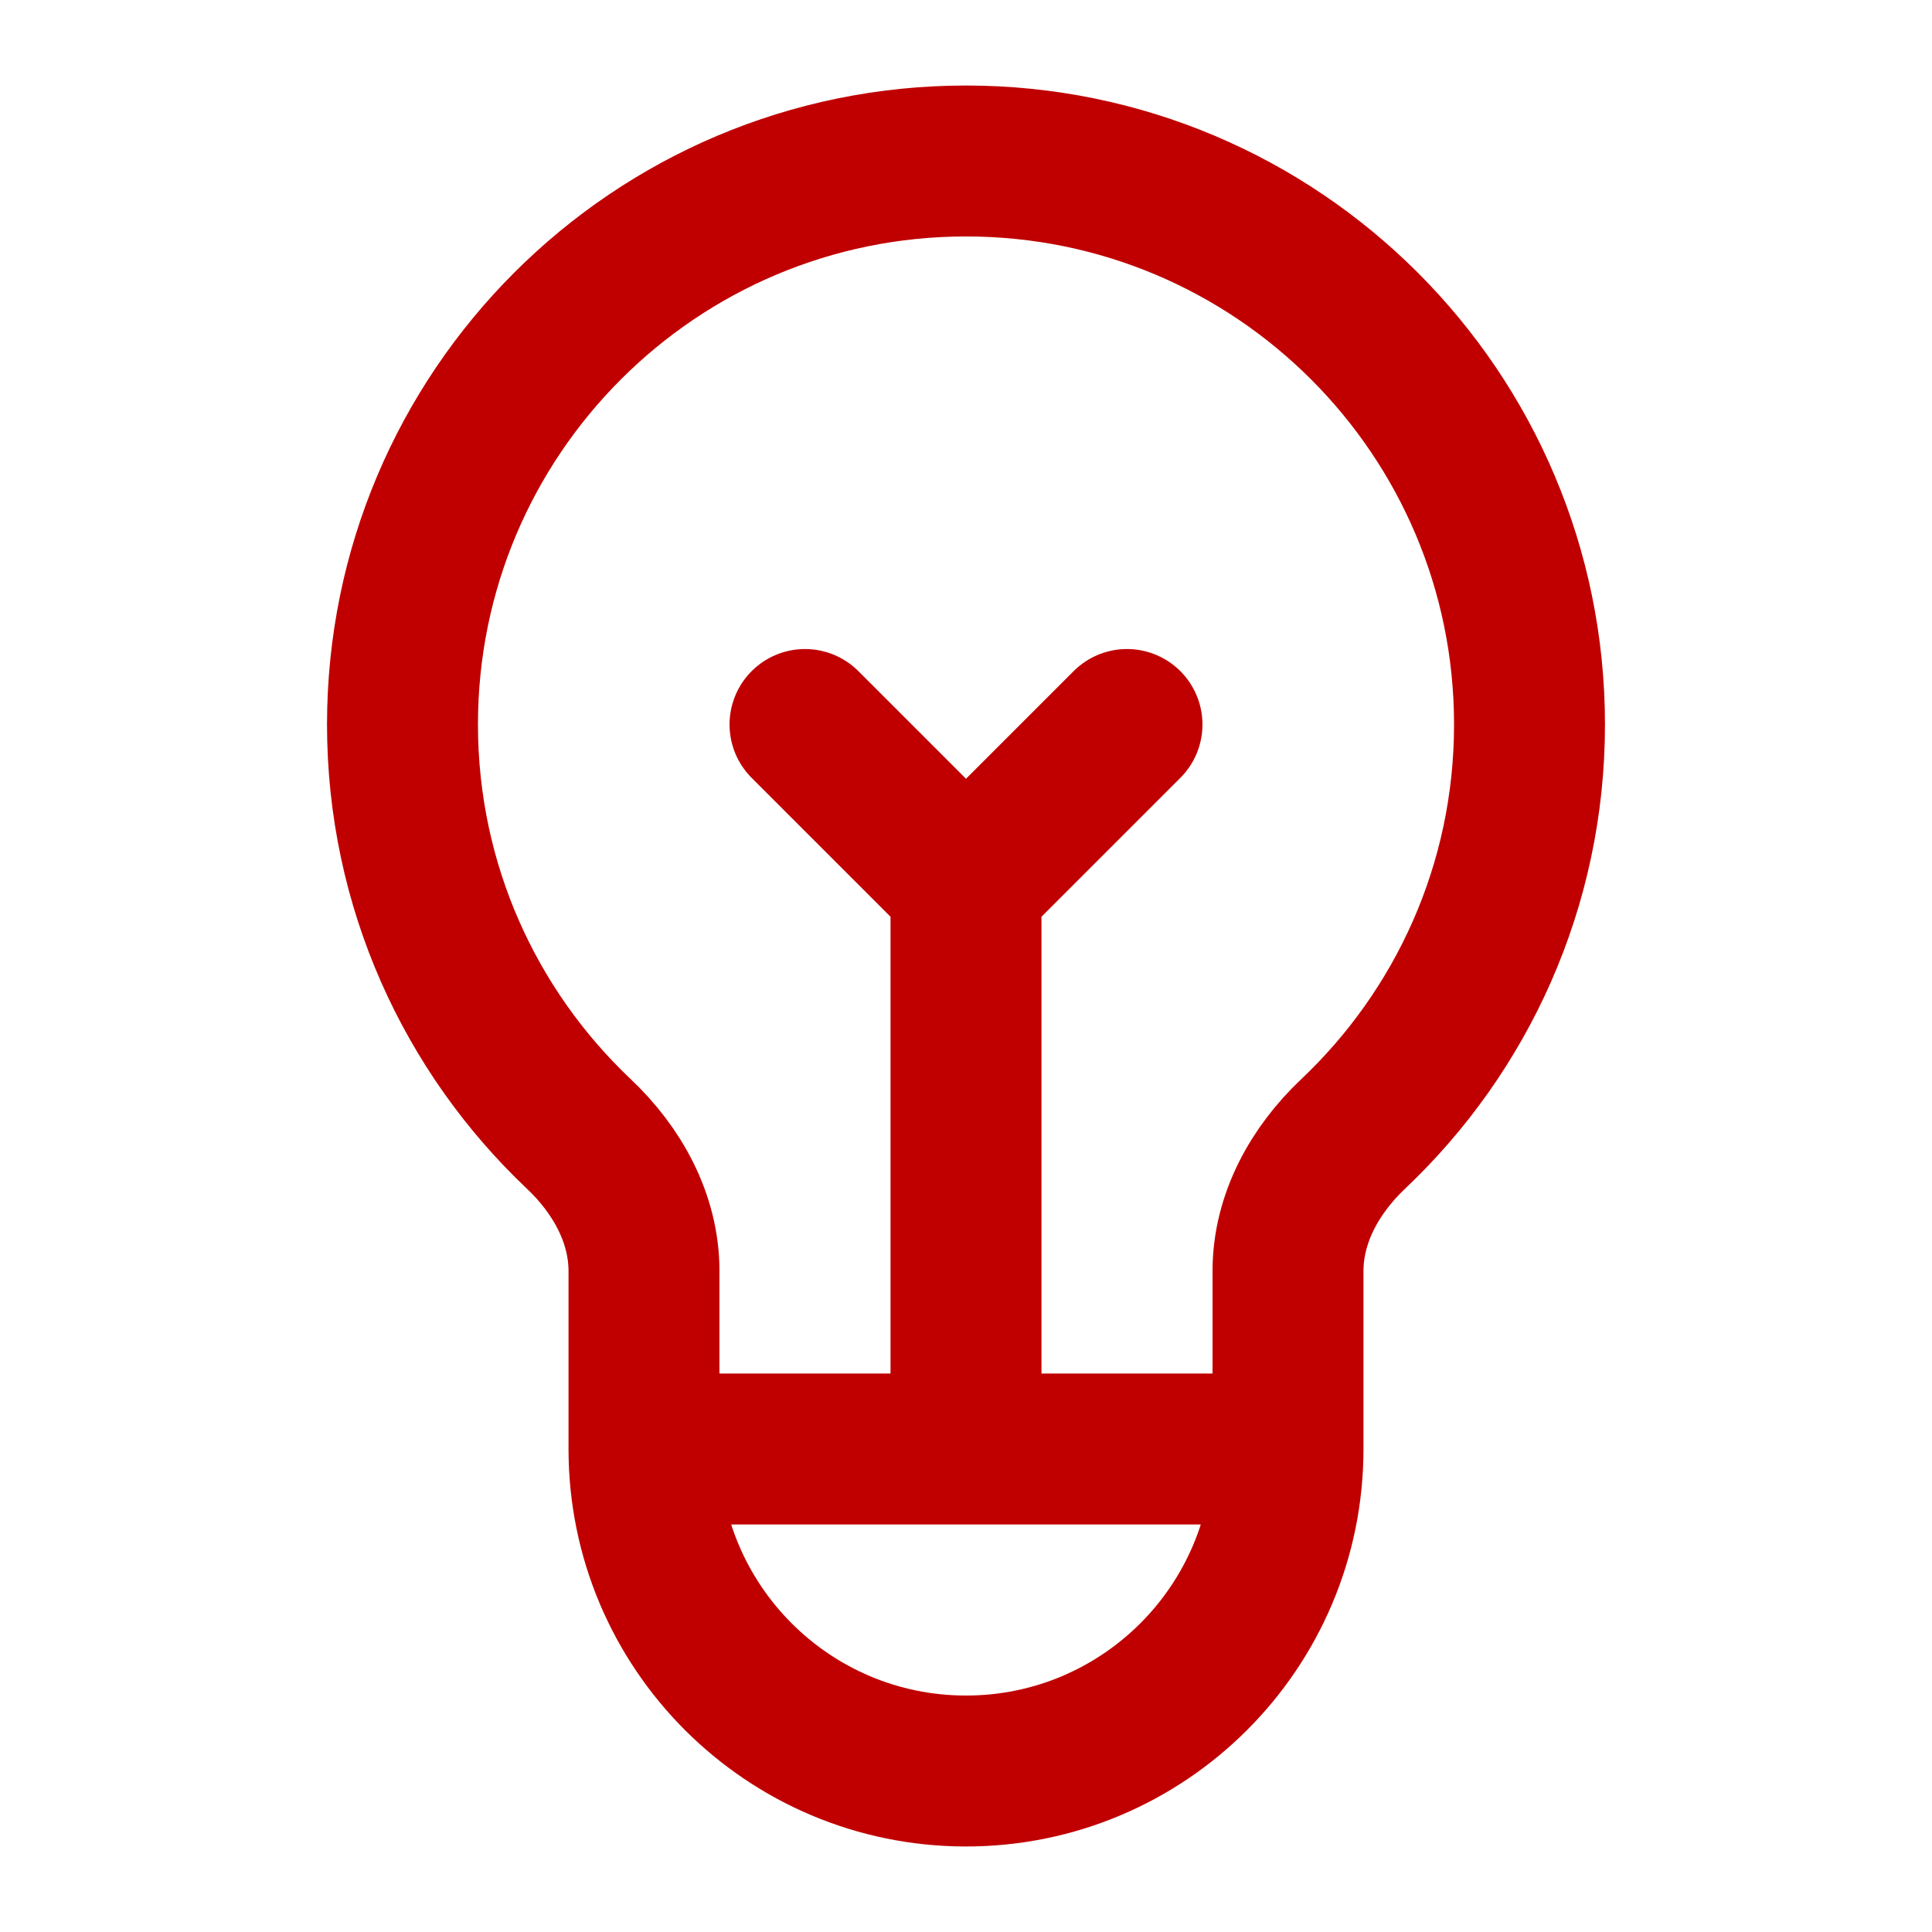
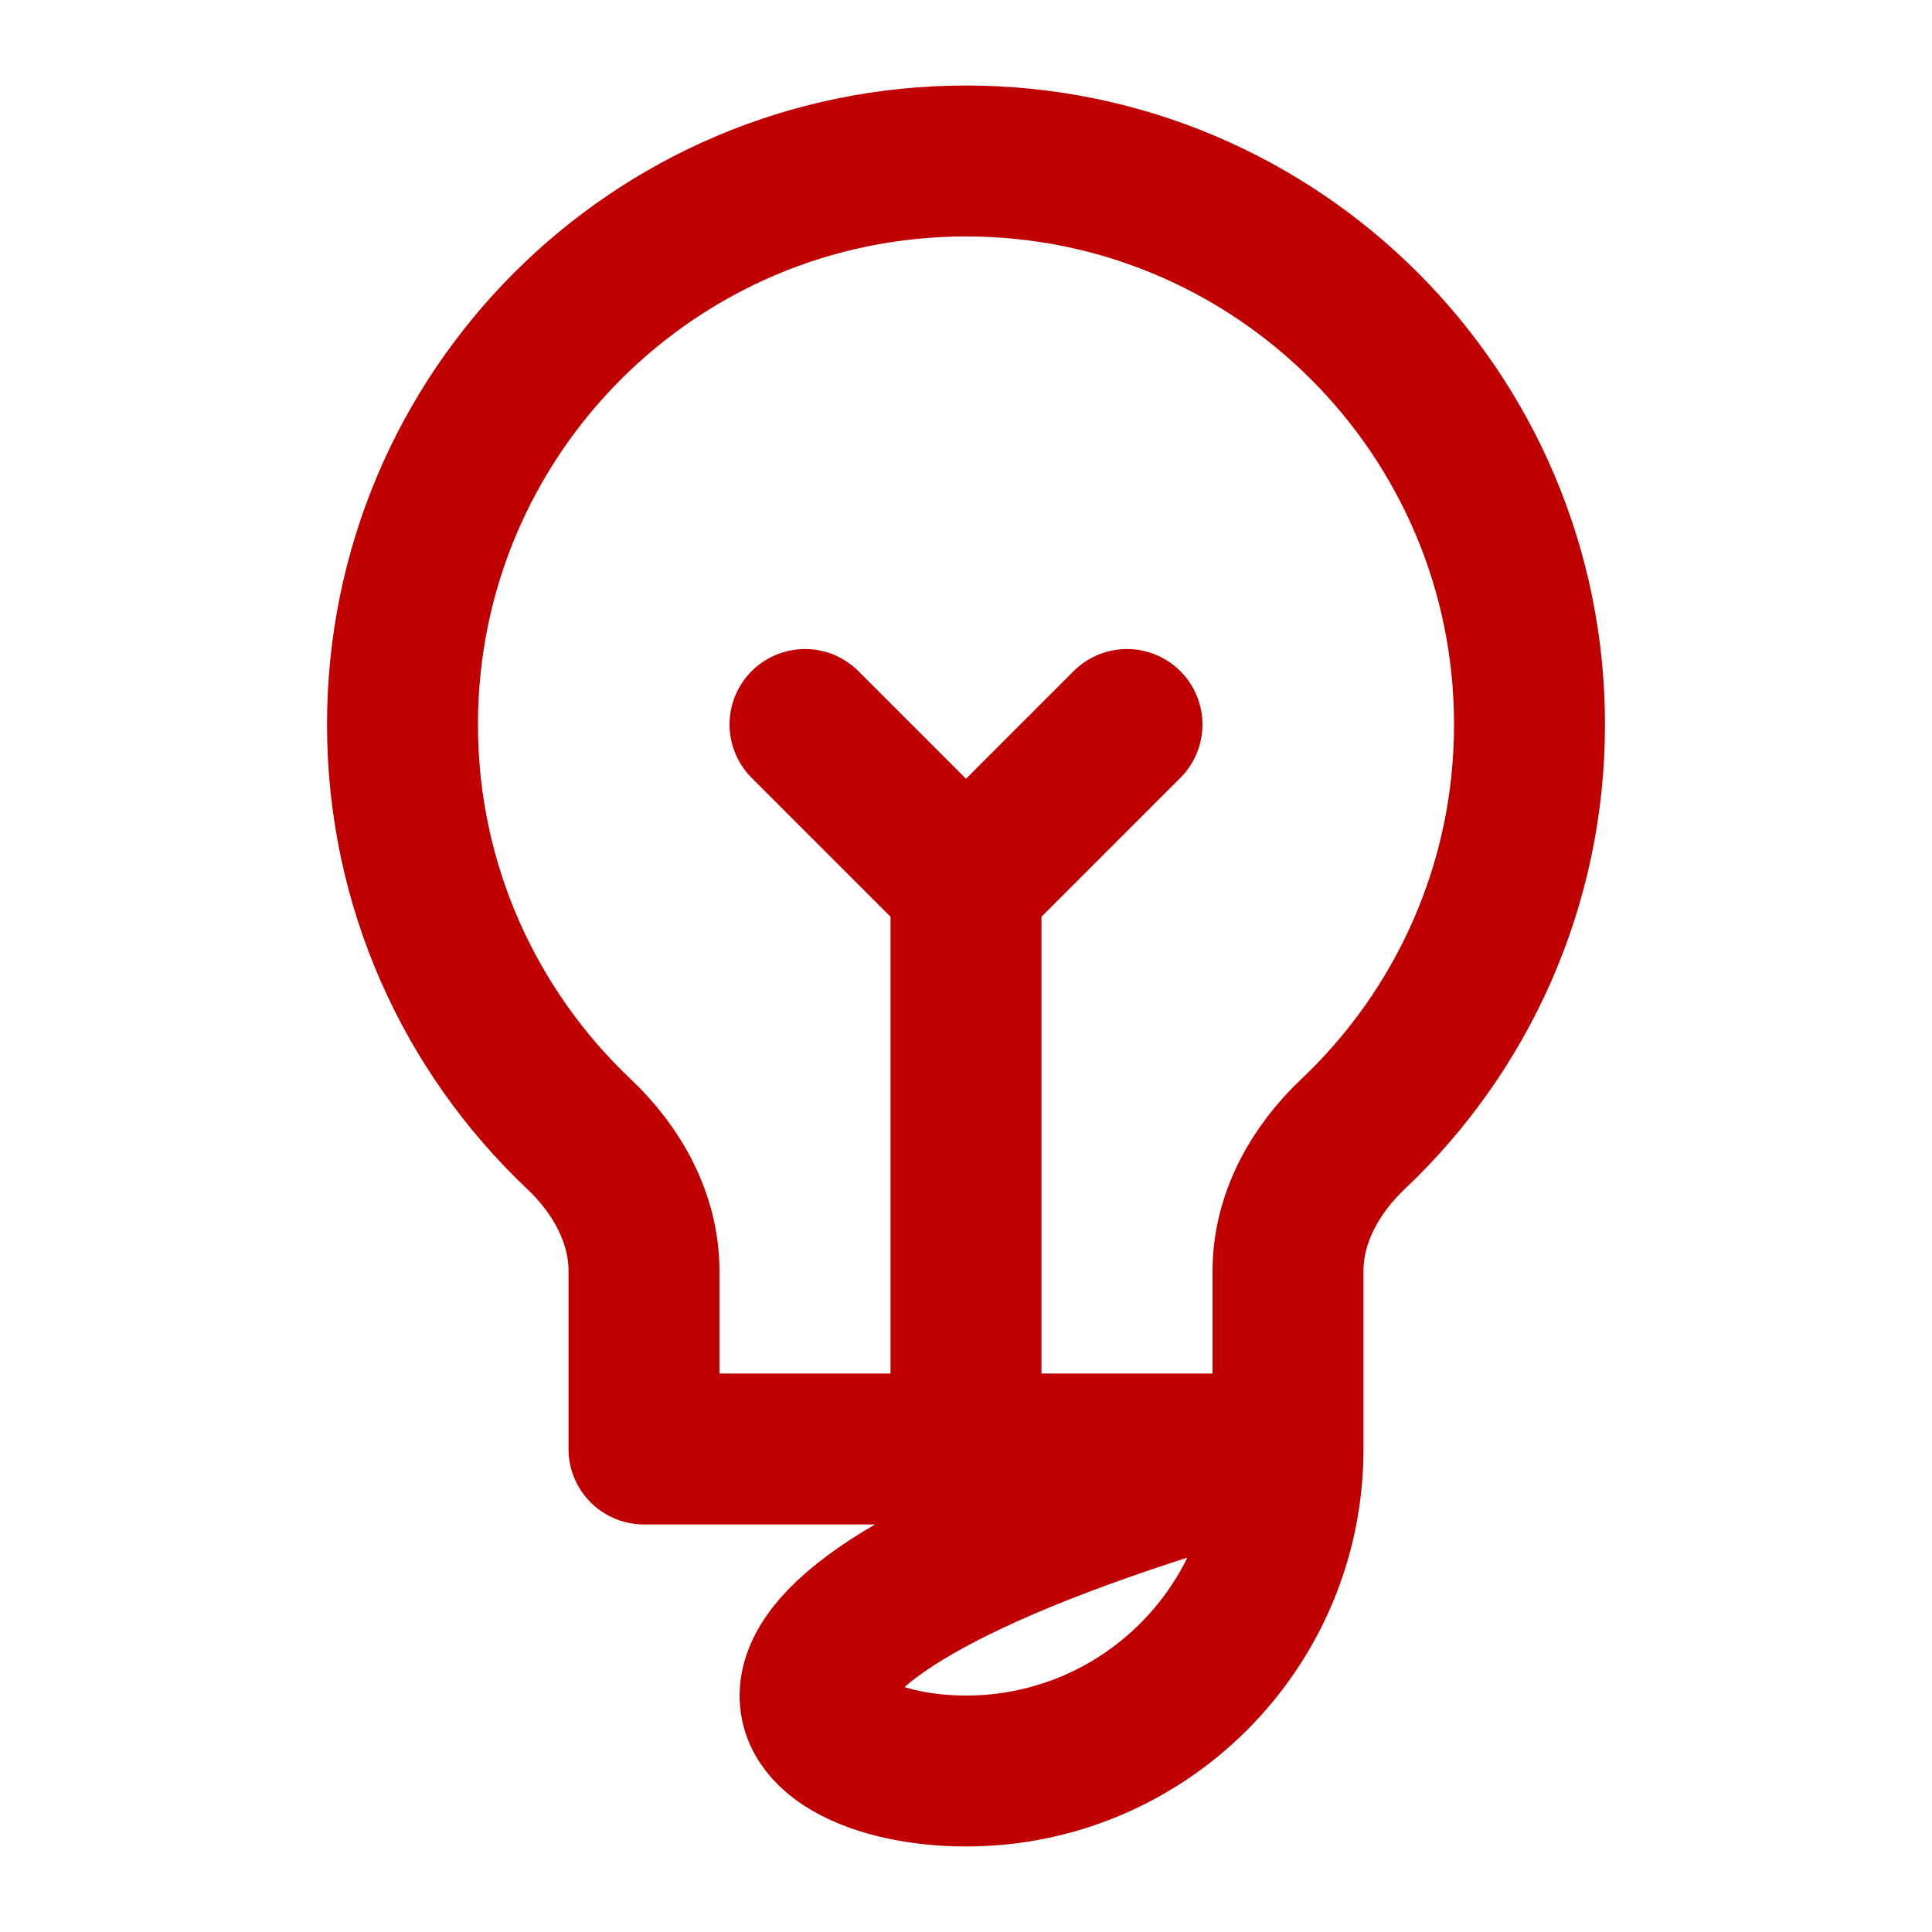
<svg xmlns="http://www.w3.org/2000/svg" width="64" height="64" viewBox="0 0 64 64" fill="none">
  <g id="Huge-icon/education/outline/idea">
-     <path id="Vector" d="M21.333 48H42.667M21.333 48C21.333 53.891 26.109 58.667 32 58.667C37.891 58.667 42.667 53.891 42.667 48M21.333 48V42.103C21.333 40.36 20.444 38.763 19.177 37.566C15.579 34.163 13.333 29.344 13.333 24C13.333 13.691 21.691 5.333 32 5.333C42.309 5.333 50.667 13.691 50.667 24C50.667 29.344 48.421 34.163 44.822 37.566C43.556 38.763 42.667 40.36 42.667 42.103V48M26.667 24L32 29.333M32 29.333L37.333 24M32 29.333V48" stroke="#C00000" stroke-width="5" stroke-linecap="round" stroke-linejoin="round" />
+     <path id="Vector" d="M21.333 48H42.667C21.333 53.891 26.109 58.667 32 58.667C37.891 58.667 42.667 53.891 42.667 48M21.333 48V42.103C21.333 40.36 20.444 38.763 19.177 37.566C15.579 34.163 13.333 29.344 13.333 24C13.333 13.691 21.691 5.333 32 5.333C42.309 5.333 50.667 13.691 50.667 24C50.667 29.344 48.421 34.163 44.822 37.566C43.556 38.763 42.667 40.36 42.667 42.103V48M26.667 24L32 29.333M32 29.333L37.333 24M32 29.333V48" stroke="#C00000" stroke-width="5" stroke-linecap="round" stroke-linejoin="round" />
  </g>
</svg>